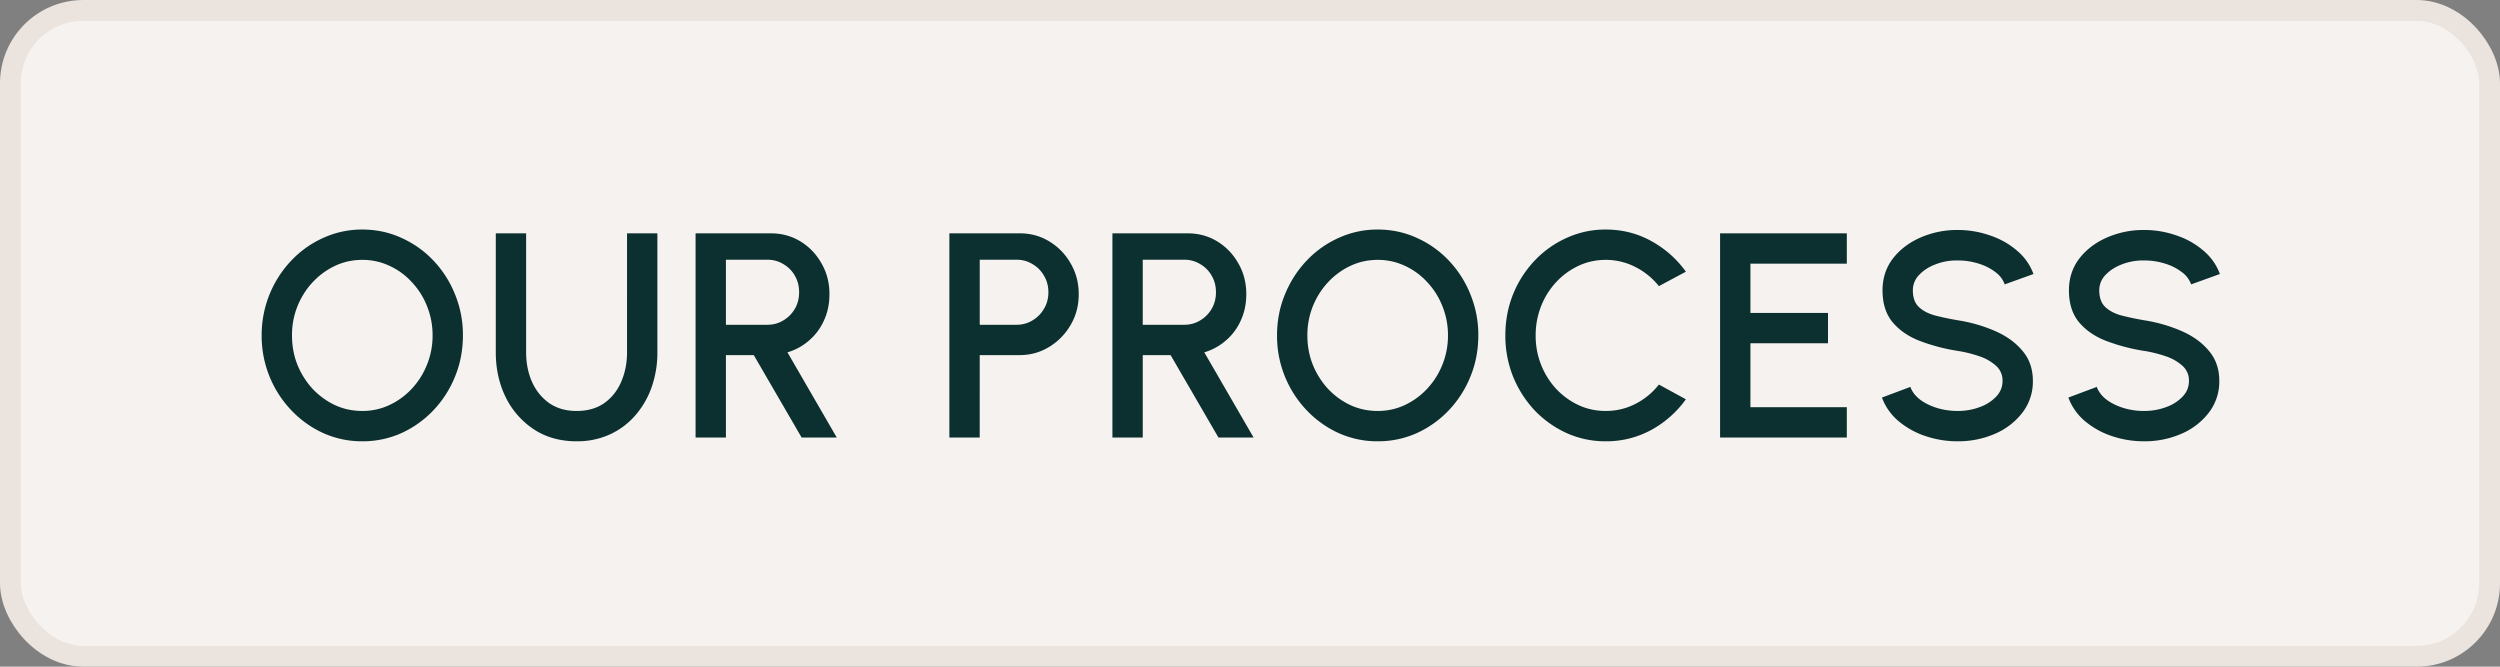
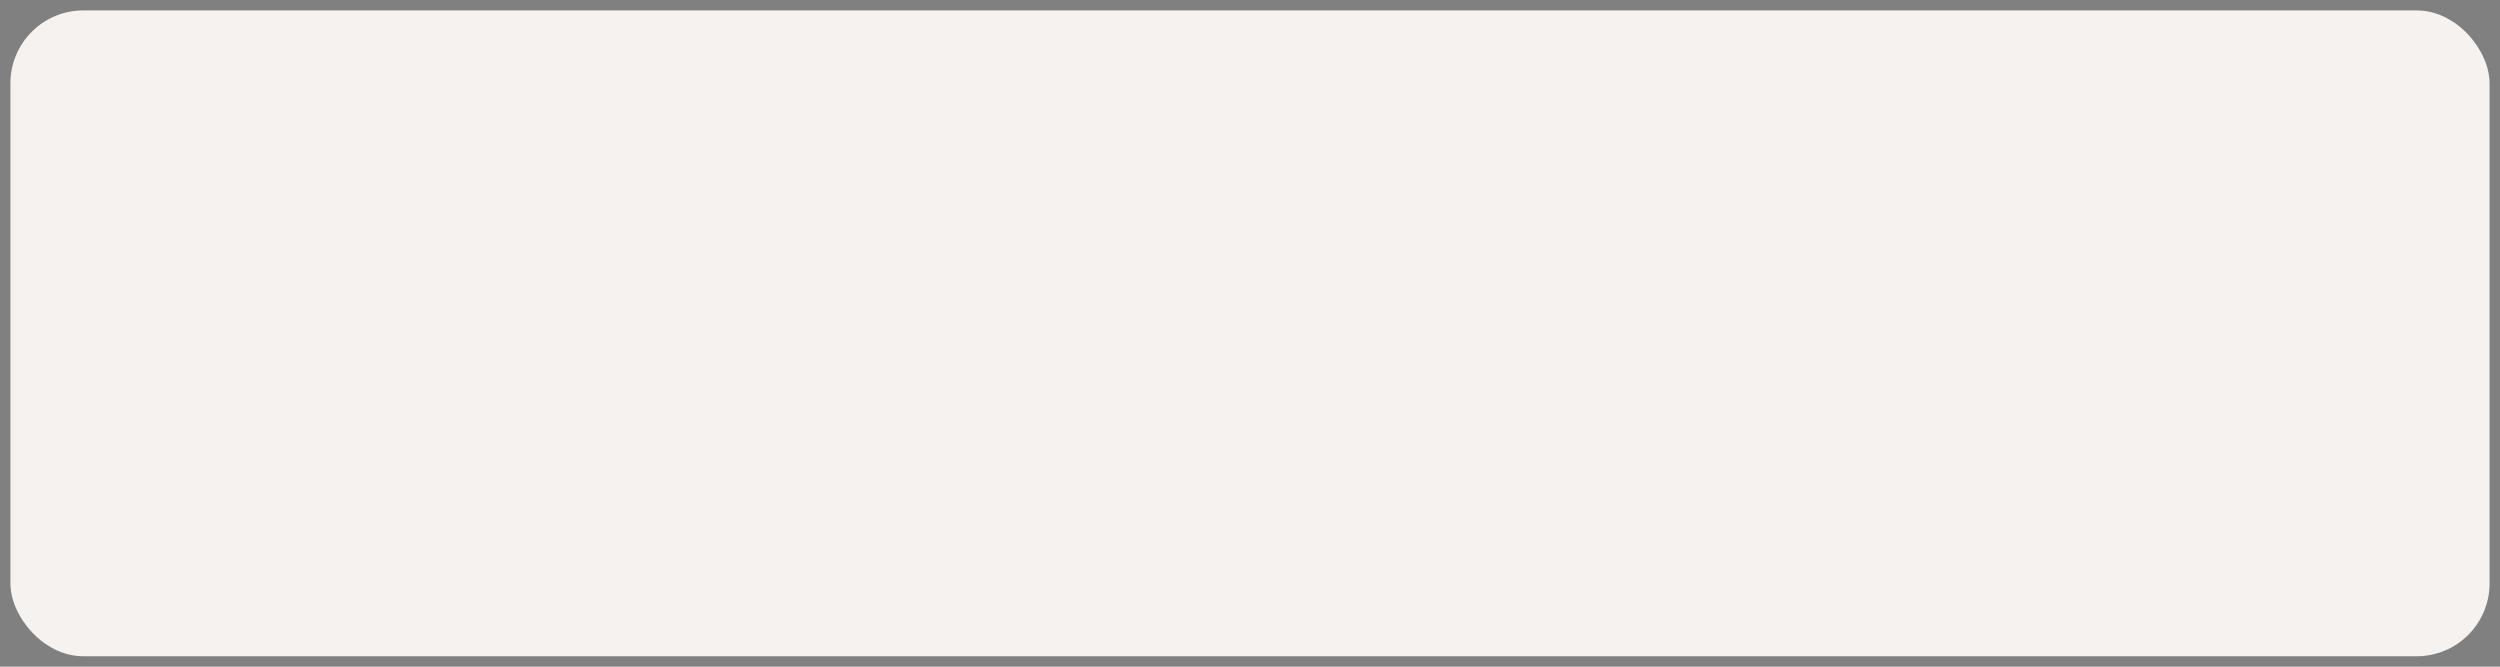
<svg xmlns="http://www.w3.org/2000/svg" width="120" height="32" viewBox="0 0 120 32" fill="none">
  <rect x="0" y="0" width="120" height="32" fill="#808080" stroke="none" />
  <rect x=".5" y=".5" width="119" height="31" rx="3.5" fill="#F6F2EF" />
-   <rect x=".5" y=".5" width="119" height="31" rx="3.5" stroke="#EAE3DE" />
-   <path d="M17.39 21.182a4.52 4.52 0 0 1-1.869-.392 4.922 4.922 0 0 1-1.54-1.099A5.162 5.162 0 0 1 12.56 16.1a5.184 5.184 0 0 1 1.421-3.591c.443-.467.957-.83 1.54-1.092a4.451 4.451 0 0 1 1.869-.399c.667 0 1.293.133 1.876.399a4.827 4.827 0 0 1 1.54 1.092 5.083 5.083 0 0 1 1.036 1.624 5.11 5.11 0 0 1 .378 1.967c0 .7-.126 1.358-.378 1.974a5.104 5.104 0 0 1-1.036 1.617 4.922 4.922 0 0 1-1.54 1.099 4.536 4.536 0 0 1-1.876.392Zm0-1.456c.467 0 .903-.096 1.309-.287a3.47 3.47 0 0 0 1.071-.784c.313-.336.555-.721.728-1.155a3.7 3.7 0 0 0 .266-1.4 3.7 3.7 0 0 0-.266-1.4 3.569 3.569 0 0 0-.728-1.155 3.326 3.326 0 0 0-1.071-.784 3.032 3.032 0 0 0-1.309-.287c-.467 0-.903.096-1.309.287a3.5 3.5 0 0 0-1.078.791c-.308.331-.55.716-.728 1.155a3.733 3.733 0 0 0-.259 1.393c0 .5.086.968.259 1.407.177.434.42.819.728 1.155.313.331.672.593 1.078.784.406.187.842.28 1.309.28Zm10.286 1.456c-.784 0-1.468-.191-2.051-.574a3.899 3.899 0 0 1-1.351-1.54c-.318-.649-.476-1.367-.476-2.156V11.2h1.456v5.712c0 .513.093.985.28 1.414.191.425.466.765.826 1.022.364.252.802.378 1.316.378.527 0 .97-.126 1.33-.378.36-.257.63-.597.812-1.022.186-.43.28-.9.28-1.414V11.2h1.456v5.712a4.99 4.99 0 0 1-.273 1.666 4.174 4.174 0 0 1-.784 1.358c-.34.392-.75.698-1.225.917a3.77 3.77 0 0 1-1.596.329ZM33.388 21v-9.8h3.605c.532 0 1.01.13 1.435.392.425.261.76.614 1.008 1.057.252.439.378.929.378 1.47 0 .457-.086.875-.259 1.253-.168.378-.406.7-.714.966a2.755 2.755 0 0 1-1.043.574L40.164 21h-1.687l-2.296-3.955h-1.337V21h-1.456Zm1.456-5.411h1.995c.28 0 .535-.07.763-.21.234-.14.418-.327.553-.56.136-.233.203-.497.203-.791 0-.294-.067-.558-.203-.791a1.482 1.482 0 0 0-.553-.56 1.433 1.433 0 0 0-.763-.21h-1.995v3.122ZM45.57 21v-9.8h3.374c.528 0 1.004.13 1.428.392.43.261.77.614 1.022 1.057.257.443.385.933.385 1.47 0 .546-.13 1.04-.392 1.484-.256.439-.6.789-1.029 1.05-.429.261-.9.392-1.414.392h-1.918V21H45.57Zm1.456-5.411h1.771c.28 0 .535-.07.763-.21.234-.14.418-.327.553-.56.14-.233.21-.497.21-.791 0-.294-.07-.558-.21-.791a1.482 1.482 0 0 0-.553-.56 1.433 1.433 0 0 0-.763-.21h-1.77v3.122ZM53.396 21v-9.8h3.605c.532 0 1.01.13 1.435.392.425.261.76.614 1.008 1.057.252.439.378.929.378 1.47 0 .457-.086.875-.259 1.253-.168.378-.406.7-.714.966a2.755 2.755 0 0 1-1.043.574L60.172 21h-1.687l-2.296-3.955h-1.337V21h-1.456Zm1.456-5.411h1.995c.28 0 .535-.07.763-.21.234-.14.418-.327.553-.56.136-.233.203-.497.203-.791 0-.294-.067-.558-.203-.791a1.482 1.482 0 0 0-.553-.56 1.433 1.433 0 0 0-.763-.21h-1.995v3.122Zm11.277 5.593a4.52 4.52 0 0 1-1.87-.392 4.922 4.922 0 0 1-1.54-1.099 5.162 5.162 0 0 1-1.421-3.591c0-.7.127-1.356.379-1.967.252-.616.6-1.157 1.043-1.624.443-.467.956-.83 1.54-1.092a4.451 4.451 0 0 1 1.869-.399c.667 0 1.292.133 1.876.399a4.827 4.827 0 0 1 1.54 1.092 5.083 5.083 0 0 1 1.036 1.624 5.11 5.11 0 0 1 .378 1.967c0 .7-.126 1.358-.378 1.974a5.104 5.104 0 0 1-1.036 1.617 4.922 4.922 0 0 1-1.54 1.099 4.536 4.536 0 0 1-1.876.392Zm0-1.456c.466 0 .903-.096 1.309-.287a3.47 3.47 0 0 0 1.07-.784c.313-.336.556-.721.729-1.155a3.7 3.7 0 0 0 .266-1.4 3.7 3.7 0 0 0-.266-1.4 3.569 3.569 0 0 0-.728-1.155 3.326 3.326 0 0 0-1.071-.784 3.032 3.032 0 0 0-1.31-.287c-.466 0-.902.096-1.308.287a3.5 3.5 0 0 0-1.078.791c-.308.331-.551.716-.728 1.155a3.733 3.733 0 0 0-.26 1.393c0 .5.087.968.26 1.407.177.434.42.819.728 1.155.312.331.672.593 1.078.784.406.187.842.28 1.309.28Zm10.943 1.456a4.52 4.52 0 0 1-1.869-.392 4.979 4.979 0 0 1-1.54-1.092 5.25 5.25 0 0 1-1.036-1.624 5.249 5.249 0 0 1-.37-1.974c0-.7.123-1.358.37-1.974a5.162 5.162 0 0 1 1.036-1.617c.444-.467.957-.83 1.54-1.092a4.452 4.452 0 0 1 1.87-.399c.793 0 1.523.184 2.19.553.668.369 1.22.859 1.66 1.47l-1.296.693a3.378 3.378 0 0 0-1.127-.917 3.098 3.098 0 0 0-1.428-.343c-.466 0-.903.096-1.309.287a3.47 3.47 0 0 0-1.07.784 3.632 3.632 0 0 0-.722 1.155 3.789 3.789 0 0 0-.259 1.4 3.739 3.739 0 0 0 .98 2.562c.313.331.672.593 1.078.784.406.187.84.28 1.302.28.514 0 .992-.114 1.435-.343a3.38 3.38 0 0 0 1.12-.924l1.295.707a4.976 4.976 0 0 1-1.659 1.47 4.5 4.5 0 0 1-2.19.546ZM82.564 21v-9.8h6.083v1.456H84.02v2.366h3.724v1.456H84.02v3.066h4.627V21h-6.083Zm11.402.182a4.777 4.777 0 0 1-1.547-.252 3.934 3.934 0 0 1-1.295-.721 2.688 2.688 0 0 1-.79-1.127l1.364-.511c.08.224.231.425.455.602.229.173.5.308.812.406.318.098.651.147 1.001.147.374 0 .724-.06 1.05-.182a2.02 2.02 0 0 0 .798-.504c.206-.215.308-.467.308-.756a.94.94 0 0 0-.322-.735 2.265 2.265 0 0 0-.812-.455 6.06 6.06 0 0 0-1.022-.252 9.024 9.024 0 0 1-1.848-.49c-.541-.215-.97-.516-1.288-.903-.312-.387-.469-.891-.469-1.512 0-.583.166-1.092.497-1.526.336-.434.777-.77 1.323-1.008a4.376 4.376 0 0 1 1.785-.364c.528 0 1.036.084 1.526.252.495.163.929.404 1.302.721.378.313.649.693.812 1.141l-1.379.497a1.26 1.26 0 0 0-.455-.595 2.547 2.547 0 0 0-.812-.406 3.305 3.305 0 0 0-.994-.147 2.793 2.793 0 0 0-1.05.182c-.322.121-.585.29-.79.504a1.05 1.05 0 0 0-.309.749c0 .35.096.616.287.798.192.182.448.317.77.406.327.084.69.161 1.092.231a7.343 7.343 0 0 1 1.785.511c.55.238.992.555 1.323.952.336.392.504.875.504 1.449a2.44 2.44 0 0 1-.504 1.526 3.301 3.301 0 0 1-1.323 1.015 4.418 4.418 0 0 1-1.785.357Zm8.948 0a4.782 4.782 0 0 1-1.547-.252 3.945 3.945 0 0 1-1.295-.721 2.69 2.69 0 0 1-.79-1.127l1.364-.511c.08.224.231.425.455.602.229.173.5.308.812.406.318.098.651.147 1.001.147.374 0 .724-.06 1.05-.182a2.01 2.01 0 0 0 .798-.504c.206-.215.308-.467.308-.756a.94.94 0 0 0-.322-.735 2.26 2.26 0 0 0-.812-.455 6.034 6.034 0 0 0-1.022-.252 9.024 9.024 0 0 1-1.848-.49c-.541-.215-.97-.516-1.288-.903-.312-.387-.469-.891-.469-1.512 0-.583.166-1.092.497-1.526.336-.434.777-.77 1.323-1.008a4.378 4.378 0 0 1 1.785-.364 4.67 4.67 0 0 1 1.526.252c.495.163.929.404 1.302.721.378.313.649.693.812 1.141l-1.379.497a1.257 1.257 0 0 0-.455-.595 2.54 2.54 0 0 0-.812-.406 3.301 3.301 0 0 0-.994-.147 2.795 2.795 0 0 0-1.05.182c-.322.121-.585.29-.791.504a1.052 1.052 0 0 0-.308.749c0 .35.096.616.287.798.192.182.448.317.77.406.327.084.691.161 1.092.231a7.343 7.343 0 0 1 1.785.511c.551.238.992.555 1.323.952.336.392.504.875.504 1.449a2.44 2.44 0 0 1-.504 1.526 3.296 3.296 0 0 1-1.323 1.015 4.418 4.418 0 0 1-1.785.357Z" fill="#0B302F" />
</svg>